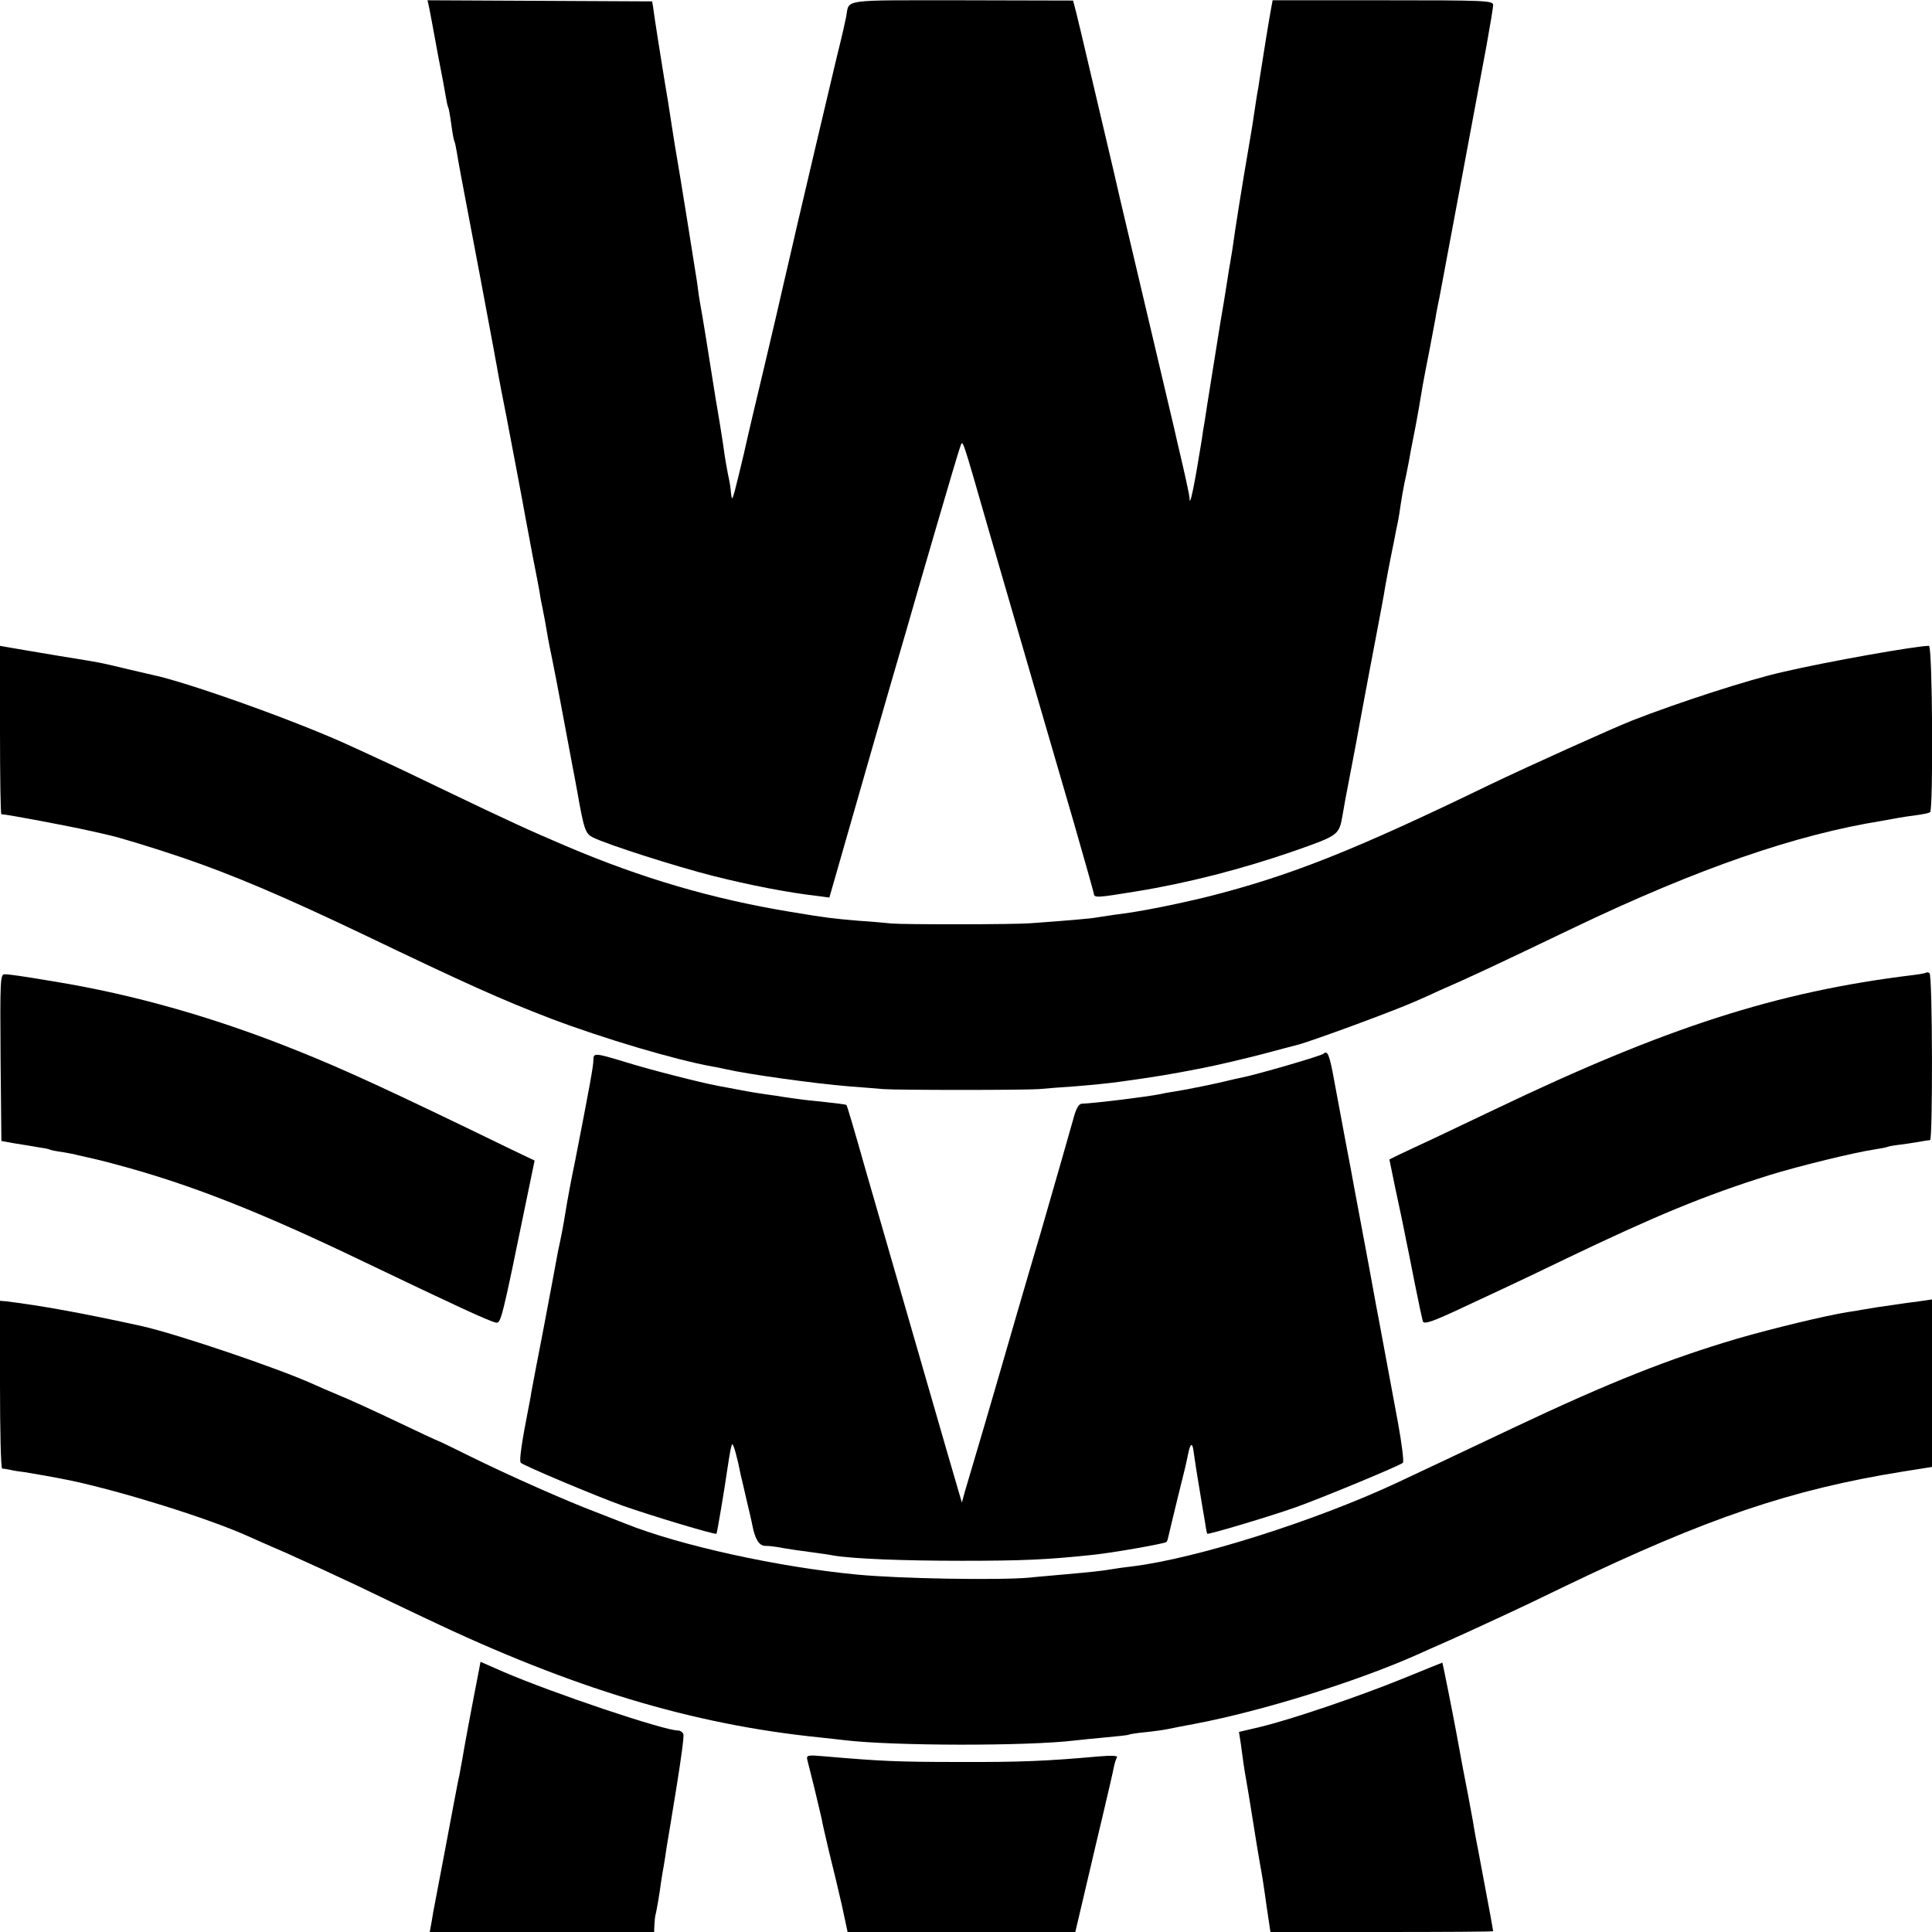
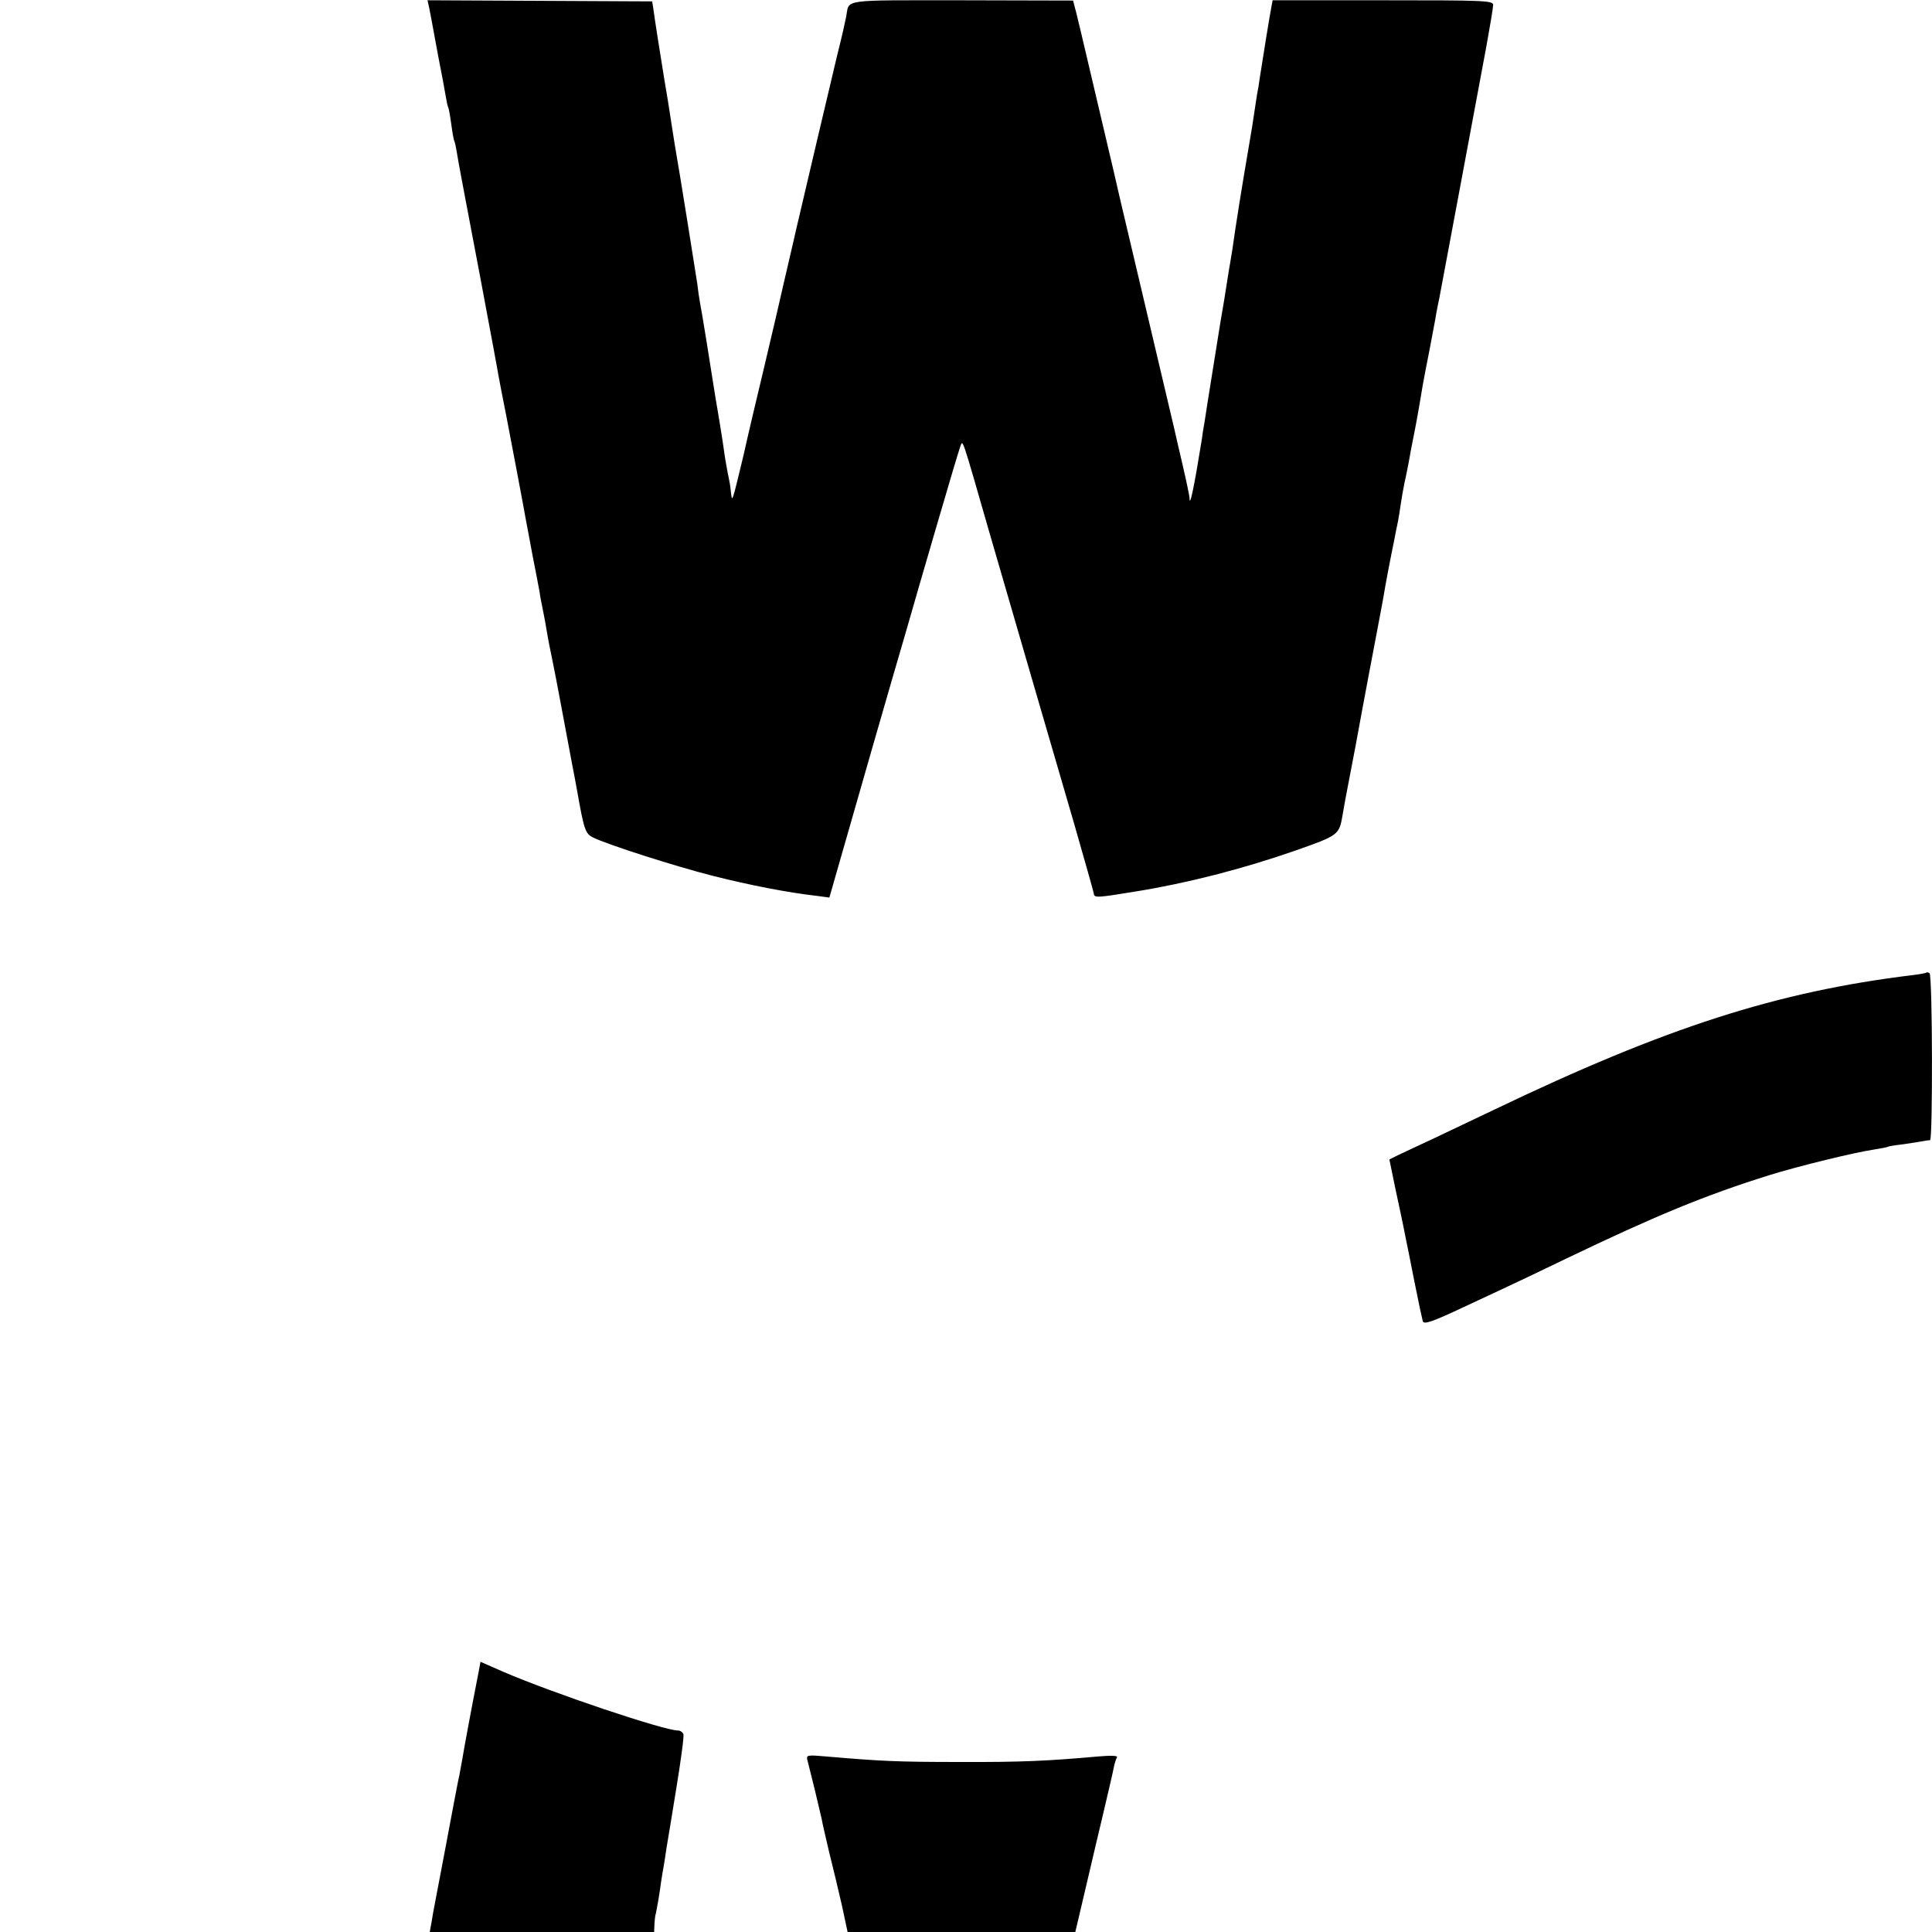
<svg xmlns="http://www.w3.org/2000/svg" version="1.0" width="700pt" height="700pt" viewBox="0 0 700 700" preserveAspectRatio="xMidYMid meet">
  <g transform="translate(0,700) scale(0.1,-0.1)" fill="#000000" stroke="none">
    <path d="M1555 6972 c3 -15 7 -36 9 -47 2 -11 13 -69 24 -130 12 -60 24 -125 27 -144 3 -19 7 -37 9 -40 2 -3 7 -31 11 -61 4 -30 9 -58 11 -61 2 -3 6 -21 9 -40 5 -32 20 -111 31 -169 3 -14 27 -144 55 -290 27 -146 52 -276 54 -290 3 -14 7 -38 10 -55 3 -16 16 -86 30 -155 23 -120 61 -320 71 -377 3 -16 14 -73 24 -128 11 -55 22 -113 25 -130 2 -16 7 -41 10 -55 5 -23 13 -67 21 -115 2 -11 8 -42 14 -70 12 -61 17 -84 30 -155 6 -30 12 -66 15 -80 3 -14 9 -50 15 -80 6 -30 12 -66 15 -80 3 -14 10 -52 16 -85 25 -142 30 -155 57 -169 52 -26 299 -105 437 -140 131 -33 269 -60 375 -72 l45 -6 47 164 c49 172 176 614 233 808 18 63 67 233 109 376 42 144 80 272 85 285 10 27 3 47 106 -311 107 -369 237 -815 307 -1055 38 -132 70 -246 71 -252 1 -17 11 -16 152 7 186 30 385 81 575 147 162 57 162 57 175 133 3 19 14 80 25 135 11 55 31 163 45 240 14 77 37 196 50 265 13 69 29 152 34 185 6 33 13 71 16 85 3 14 9 48 15 75 5 28 12 61 15 75 3 14 7 42 10 62 3 20 9 56 14 80 6 24 12 59 16 78 3 19 10 55 15 80 8 40 15 74 35 195 3 17 14 75 25 130 10 55 22 114 24 130 3 17 8 41 11 55 11 57 126 674 171 915 13 72 24 138 24 147 0 16 -31 17 -399 17 l-400 0 -5 -27 c-5 -25 -31 -185 -42 -257 -2 -16 -6 -41 -9 -55 -2 -14 -7 -43 -10 -65 -3 -22 -12 -80 -21 -130 -23 -134 -48 -289 -59 -370 -4 -22 -8 -51 -11 -65 -2 -14 -11 -68 -19 -120 -9 -52 -18 -106 -20 -120 -2 -14 -13 -81 -24 -150 -11 -69 -23 -143 -26 -165 -4 -22 -9 -53 -11 -70 -27 -168 -44 -249 -44 -209 0 5 -11 59 -25 119 -14 61 -28 119 -30 130 -8 33 -175 743 -197 835 -11 47 -21 92 -23 100 -2 8 -20 85 -40 170 -20 85 -38 162 -40 170 -2 8 -11 47 -20 85 -9 39 -18 77 -20 85 -2 8 -9 36 -15 62 l-12 46 -404 1 c-443 0 -406 5 -418 -59 -7 -33 -10 -49 -35 -150 -16 -66 -127 -538 -146 -620 -2 -8 -15 -67 -30 -130 -15 -63 -28 -122 -30 -130 -2 -8 -26 -114 -55 -235 -29 -121 -63 -265 -75 -320 -13 -55 -28 -116 -33 -135 -9 -31 -10 -32 -13 -10 -3 31 -4 37 -12 75 -3 17 -9 48 -12 70 -3 22 -10 69 -16 105 -6 36 -13 79 -16 95 -20 129 -51 321 -57 350 -2 11 -7 43 -10 70 -6 39 -61 386 -81 500 -4 27 -14 86 -25 160 -6 33 -12 74 -15 90 -8 49 -35 218 -38 245 l-4 25 -407 2 -407 2 6 -27z" />
-     <path d="M0 4355 c0 -168 2 -305 5 -305 17 0 250 -44 320 -60 28 -6 57 -13 66 -15 35 -7 169 -48 269 -82 182 -62 368 -141 655 -278 373 -179 502 -237 682 -306 190 -72 450 -149 583 -173 14 -2 36 -7 50 -10 78 -18 322 -52 445 -62 44 -3 100 -8 125 -10 54 -4 509 -4 565 0 22 2 81 7 130 10 50 4 124 11 165 17 129 18 173 25 296 49 56 11 153 34 215 50 63 17 121 32 129 34 54 14 358 126 433 160 18 8 55 24 82 37 106 46 194 87 490 229 448 214 802 336 1114 386 18 3 43 8 55 10 11 2 41 7 66 10 25 3 48 8 53 11 12 7 9 603 -4 603 -46 0 -368 -57 -531 -95 -120 -27 -374 -109 -543 -175 -76 -30 -377 -166 -515 -232 -497 -241 -728 -332 -1025 -407 -119 -29 -248 -55 -335 -65 -25 -4 -54 -8 -66 -10 -18 -4 -114 -12 -239 -21 -66 -5 -460 -5 -505 -1 -19 2 -73 7 -120 10 -93 8 -113 10 -245 32 -284 47 -538 121 -815 239 -129 55 -196 85 -460 212 -85 41 -175 84 -200 95 -25 12 -76 35 -115 53 -191 89 -597 234 -724 260 -9 2 -47 11 -86 20 -38 9 -79 19 -90 21 -11 3 -87 16 -170 29 -82 14 -162 27 -177 30 l-28 5 0 -305z" />
    <path d="M6979 3476 c-2 -2 -24 -6 -49 -9 -492 -60 -893 -189 -1515 -487 -71 -34 -173 -82 -225 -107 -52 -24 -109 -51 -126 -59 l-30 -15 22 -107 c13 -59 25 -118 28 -132 3 -14 7 -36 10 -50 3 -14 17 -83 31 -155 14 -71 28 -135 30 -142 4 -13 35 -2 150 52 28 13 88 41 135 63 47 22 153 72 235 112 323 155 502 229 735 302 106 33 311 83 380 93 24 4 47 8 50 10 3 2 28 6 55 9 28 4 59 9 70 11 11 2 23 4 28 4 10 1 9 599 -2 605 -4 3 -10 4 -12 2z" />
-     <path d="M2 3168 l3 -302 44 -8 c25 -4 63 -10 85 -14 22 -3 43 -7 46 -9 3 -2 23 -6 45 -9 22 -4 47 -8 55 -11 8 -2 26 -6 40 -9 14 -3 61 -14 104 -26 265 -71 514 -169 891 -350 336 -161 459 -218 482 -222 18 -3 21 8 112 452 l28 135 -96 46 c-430 209 -596 285 -761 351 -297 120 -595 205 -885 252 -119 20 -162 26 -178 26 -16 0 -17 -19 -15 -302z" />
-     <path d="M4795 3182 c-9 -8 -240 -75 -295 -86 -14 -3 -34 -7 -45 -10 -38 -10 -160 -35 -195 -40 -19 -3 -44 -7 -55 -10 -50 -10 -236 -33 -286 -35 -11 -1 -21 -19 -31 -58 -9 -32 -61 -215 -117 -408 -57 -192 -122 -417 -146 -500 -37 -128 -76 -261 -129 -439 l-11 -40 -54 185 c-131 453 -237 821 -297 1028 -35 124 -65 226 -67 227 -2 3 -30 6 -152 19 -32 4 -68 9 -79 11 -11 2 -38 6 -61 9 -22 3 -65 10 -95 16 -30 6 -66 12 -80 15 -64 12 -244 58 -331 85 -115 35 -119 35 -119 8 0 -21 -14 -98 -66 -364 -15 -71 -27 -139 -29 -150 -7 -45 -17 -102 -25 -140 -5 -22 -12 -56 -15 -75 -3 -19 -24 -127 -45 -240 -22 -113 -42 -218 -45 -235 -2 -16 -7 -39 -9 -50 -25 -127 -36 -199 -29 -205 14 -12 266 -118 368 -155 99 -35 337 -107 341 -102 2 2 29 161 39 232 11 72 14 87 18 92 4 4 19 -50 31 -112 3 -11 12 -51 21 -90 9 -38 19 -80 21 -92 10 -50 24 -73 46 -74 13 0 32 -2 43 -4 37 -7 100 -16 140 -21 22 -3 51 -7 65 -10 74 -12 252 -19 465 -19 221 0 308 4 470 21 72 7 265 41 271 47 3 2 6 13 8 23 3 11 16 69 31 129 33 132 30 121 40 168 8 40 16 42 20 5 4 -29 13 -88 25 -158 5 -30 12 -73 16 -95 3 -22 7 -41 8 -42 4 -4 231 64 321 96 98 35 375 150 388 161 4 4 -4 70 -18 146 -14 76 -37 198 -50 269 -13 72 -27 144 -30 160 -6 35 -42 229 -49 265 -3 14 -9 50 -15 80 -6 30 -12 66 -15 80 -2 14 -16 86 -30 160 -14 74 -33 176 -42 225 -17 94 -24 111 -39 97z" />
-     <path d="M0 1984 c0 -167 3 -304 8 -305 4 0 16 -2 27 -4 11 -3 36 -7 55 -9 31 -5 112 -19 165 -30 188 -40 493 -135 637 -199 18 -8 85 -38 148 -65 63 -28 176 -80 250 -115 74 -36 188 -90 253 -121 531 -253 965 -384 1427 -431 30 -3 71 -8 90 -10 174 -21 661 -22 835 -1 17 2 66 7 110 11 44 4 82 8 85 10 3 2 30 6 60 9 30 3 66 8 80 11 14 3 60 12 103 20 241 46 582 152 802 250 33 15 74 33 90 40 17 7 62 28 100 45 39 18 97 45 130 60 33 15 132 62 220 105 510 245 814 348 1218 413 l107 17 0 303 0 304 -47 -7 c-27 -3 -59 -8 -73 -10 -52 -7 -116 -17 -131 -20 -9 -2 -34 -6 -55 -9 -81 -13 -271 -59 -399 -96 -247 -73 -460 -157 -805 -320 -183 -87 -299 -141 -430 -203 -296 -138 -723 -273 -955 -302 -27 -3 -63 -8 -80 -11 -35 -6 -73 -10 -175 -19 -41 -4 -95 -8 -120 -11 -109 -10 -470 -4 -625 11 -284 27 -641 105 -840 185 -11 4 -58 23 -105 41 -111 42 -316 133 -458 203 -62 31 -114 56 -116 56 -2 0 -70 32 -152 71 -82 39 -176 82 -209 95 -33 14 -73 31 -90 39 -131 59 -492 181 -620 210 -213 47 -369 75 -492 90 l-23 2 0 -303z" />
    <path d="M1736 952 c-31 -158 -56 -294 -61 -326 -4 -21 -9 -48 -11 -60 -3 -11 -11 -55 -19 -96 -11 -61 -46 -243 -70 -370 -3 -14 -8 -42 -11 -62 l-7 -38 407 0 406 0 1 25 c1 14 2 28 3 33 5 17 17 89 21 122 3 19 7 46 10 60 2 13 7 42 10 65 4 22 20 121 36 219 16 99 28 185 25 193 -3 7 -11 13 -19 13 -51 0 -453 135 -634 213 l-82 36 -5 -27z" />
-     <path d="M5080 917 c-163 -66 -399 -146 -514 -174 l-77 -18 7 -45 c3 -25 8 -57 10 -73 2 -15 6 -39 9 -55 3 -15 14 -83 25 -152 11 -69 22 -137 25 -152 8 -44 12 -67 25 -161 l13 -87 404 0 c221 0 403 1 403 3 0 3 -16 91 -25 137 -3 14 -9 50 -15 80 -6 30 -12 66 -15 80 -3 14 -12 61 -19 105 -8 44 -24 130 -36 190 -11 61 -22 119 -24 130 -13 71 -49 250 -50 251 0 0 -66 -26 -146 -59z" />
    <path d="M2925 624 c3 -11 14 -57 26 -104 11 -47 23 -96 26 -110 2 -14 15 -68 27 -120 13 -52 34 -139 46 -192 l21 -98 413 0 412 0 29 123 c16 67 30 127 31 132 1 6 19 80 39 165 20 85 39 166 41 179 3 14 8 29 11 34 4 6 -21 7 -68 3 -178 -16 -278 -21 -504 -20 -222 0 -285 3 -482 20 -67 6 -72 5 -68 -12z" />
  </g>
</svg>